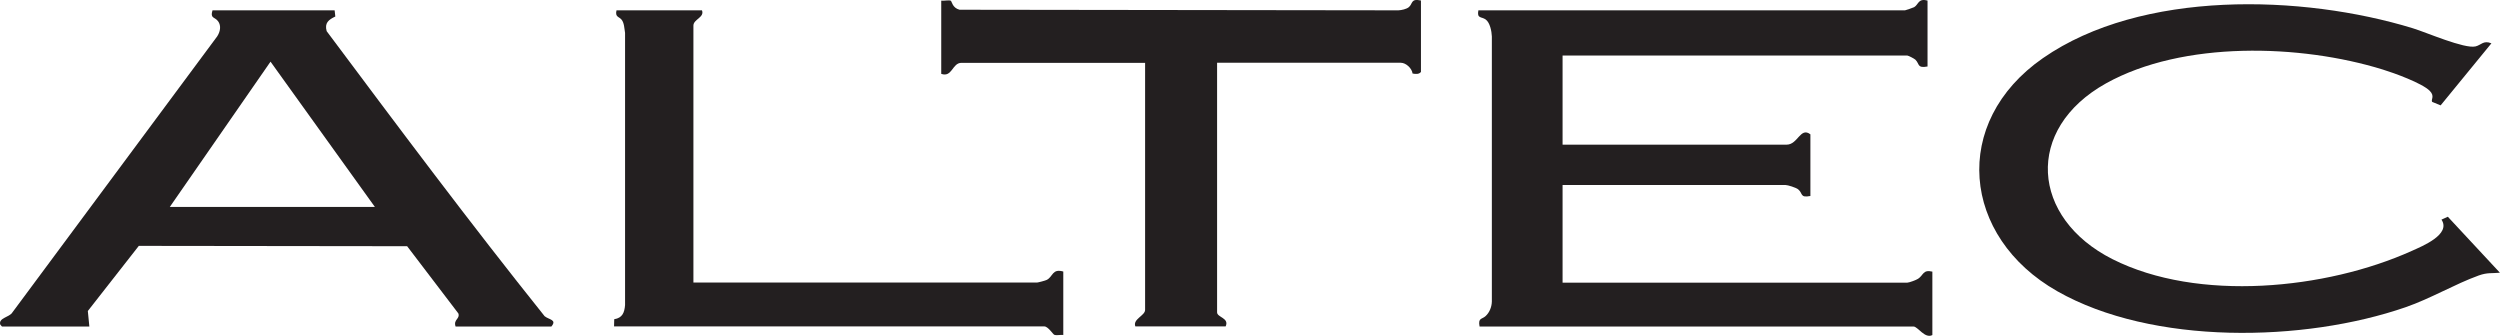
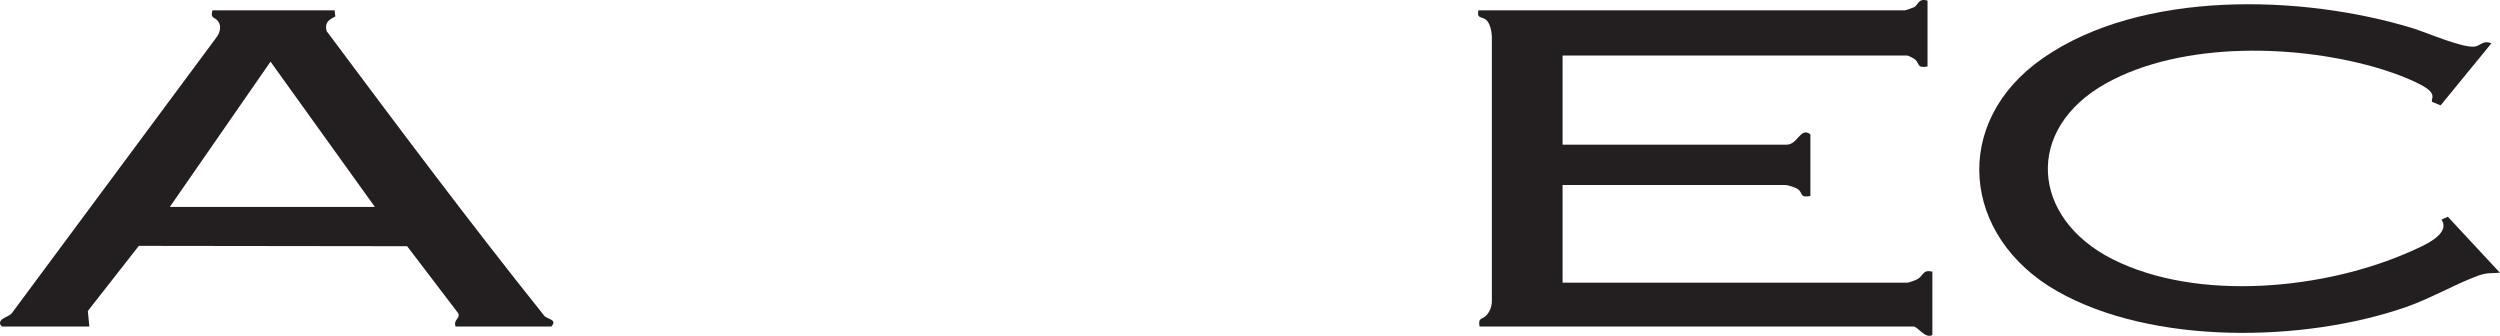
<svg xmlns="http://www.w3.org/2000/svg" id="Layer_1" data-name="Layer 1" viewBox="0 0 295.17 39.65">
  <defs>
    <style>
      .cls-1 {
        fill: #231f20;
      }
    </style>
  </defs>
  <path class="cls-1" d="M227.58.07v7.78c-1.24.23-.92-.29-1.43-.8-.12-.12-.83-.49-.95-.49h-40.71v10.52h26.45c1.34,0,1.62-2.13,2.81-1.22v7.28c-1.27.24-.85-.3-1.45-.79-.25-.2-1.22-.51-1.51-.51h-26.3v11.53h40.71c.21,0,1.05-.31,1.27-.46.64-.42.56-1.11,1.68-.84v7.49c-.9.46-1.71-1.01-2.23-1.01h-51.23c-.2-1.05.28-.83.71-1.23.47-.43.72-1.08.74-1.71V4.31c-.02-.6-.22-1.65-.73-2.01s-1.05-.08-.86-1.08h50.37c.06,0,.97-.31,1.07-.37.56-.33.47-1.08,1.59-.78Z" />
  <path class="cls-1" d="M39.51,1.22l.08.73c-.8.38-1.29.76-1.02,1.73,8.44,11.3,16.91,22.63,25.73,33.65.5.42,1.5.4.8,1.22h-11.31c-.29-.83.55-.89.33-1.54l-6.05-7.94-31.68-.04-6.02,7.69.18,1.83H.23l-.2-.23c-.24-.79,1.1-.86,1.43-1.43L25.64,4.3c.35-.53.51-1.25.11-1.79s-.97-.3-.66-1.29h14.41ZM44.26,24.43L31.94,7.28l-11.89,17.15h24.21Z" />
  <path class="cls-1" d="M294.16,5.11l-6,7.33-1-.41c-.18-.26.35-.66-.28-1.3-.89-.91-4.24-2.12-5.55-2.52-9.71-3.01-23.59-3.42-32.67,1.63-9.69,5.4-8.87,15.9.76,20.76,10.11,5.1,25.23,3.57,35.32-.97,1.26-.57,4.68-1.95,3.52-3.7l.75-.34,6.15,6.61c-.99.09-1.47-.04-2.49.32-2.85,1.03-5.64,2.71-8.64,3.75-11.99,4.15-29.88,4.51-41.14-1.89-11.28-6.41-12.6-19.94-1.68-27.52,11.64-8.08,30.62-7.52,43.68-3.52,1.6.49,6.08,2.45,7.39,2.14.67-.16.94-.75,1.86-.37Z" />
-   <path class="cls-1" d="M111.13.07c.28.06.94-.1,1.13.02.13.08.18.84,1.03,1.06l51.82.07c.37-.02.94-.14,1.22-.37.5-.4.2-1.06,1.44-.79v8.43c-.22.3-.65.26-.99.19-.08-.62-.78-1.27-1.39-1.27h-21.69v29.47c0,.6,1.47.65,1.01,1.66h-10.66c-.34-.86,1.15-1.27,1.15-1.95V7.42h-21.69c-1.09,0-1.08,1.76-2.38,1.3V.07Z" />
-   <path class="cls-1" d="M82.88,1.22c.33.84-1.01,1.05-1.01,1.8v30.34h40.57c.12,0,.99-.23,1.14-.31.76-.38.64-1.37,1.96-.99v7.49c-.32-.04-.76.08-1.06-.02-.16-.06-.73-.99-1.18-.99h-50.8l.02-.85c.96-.15,1.21-.78,1.28-1.67V3.88c-.09-.51-.09-1.19-.43-1.58-.3-.35-.77-.28-.58-1.08h10.09Z" />
</svg>